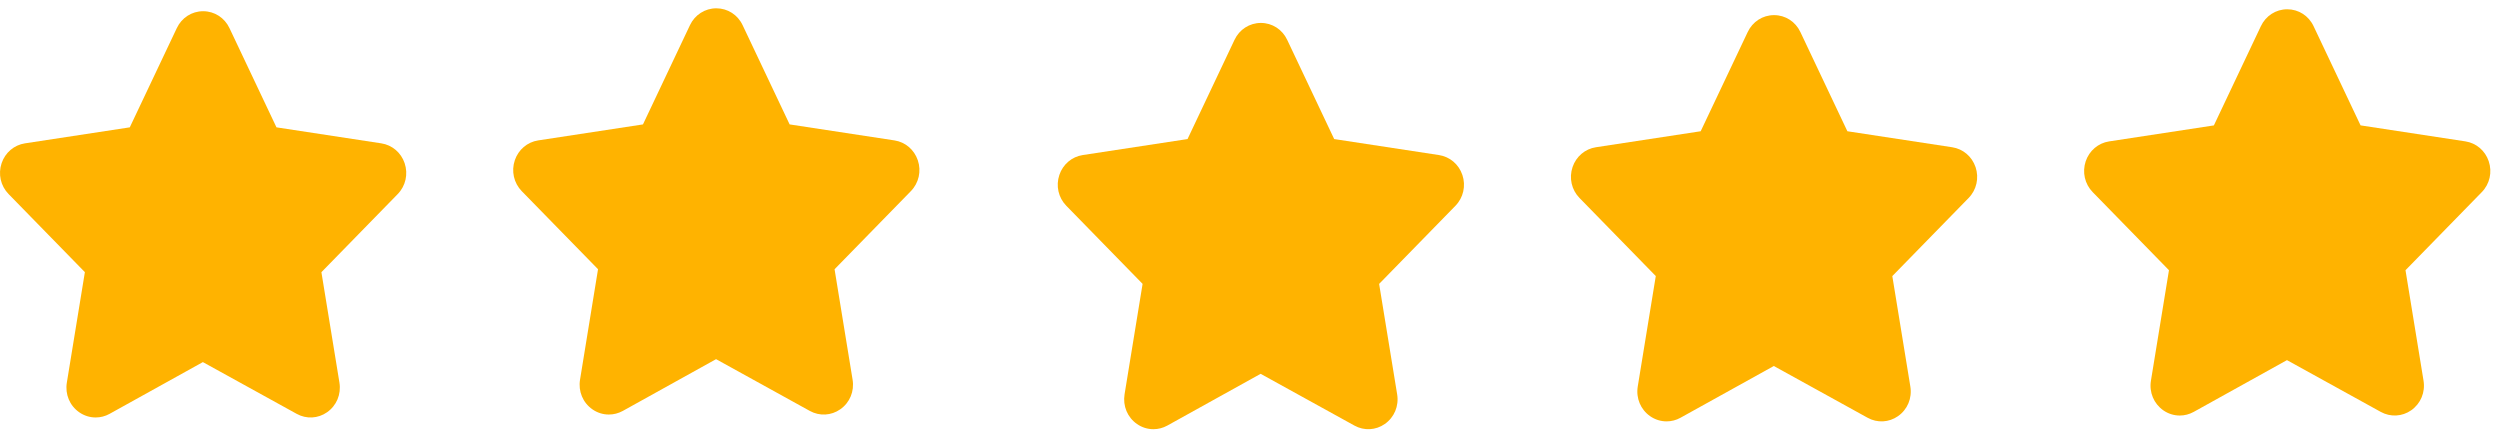
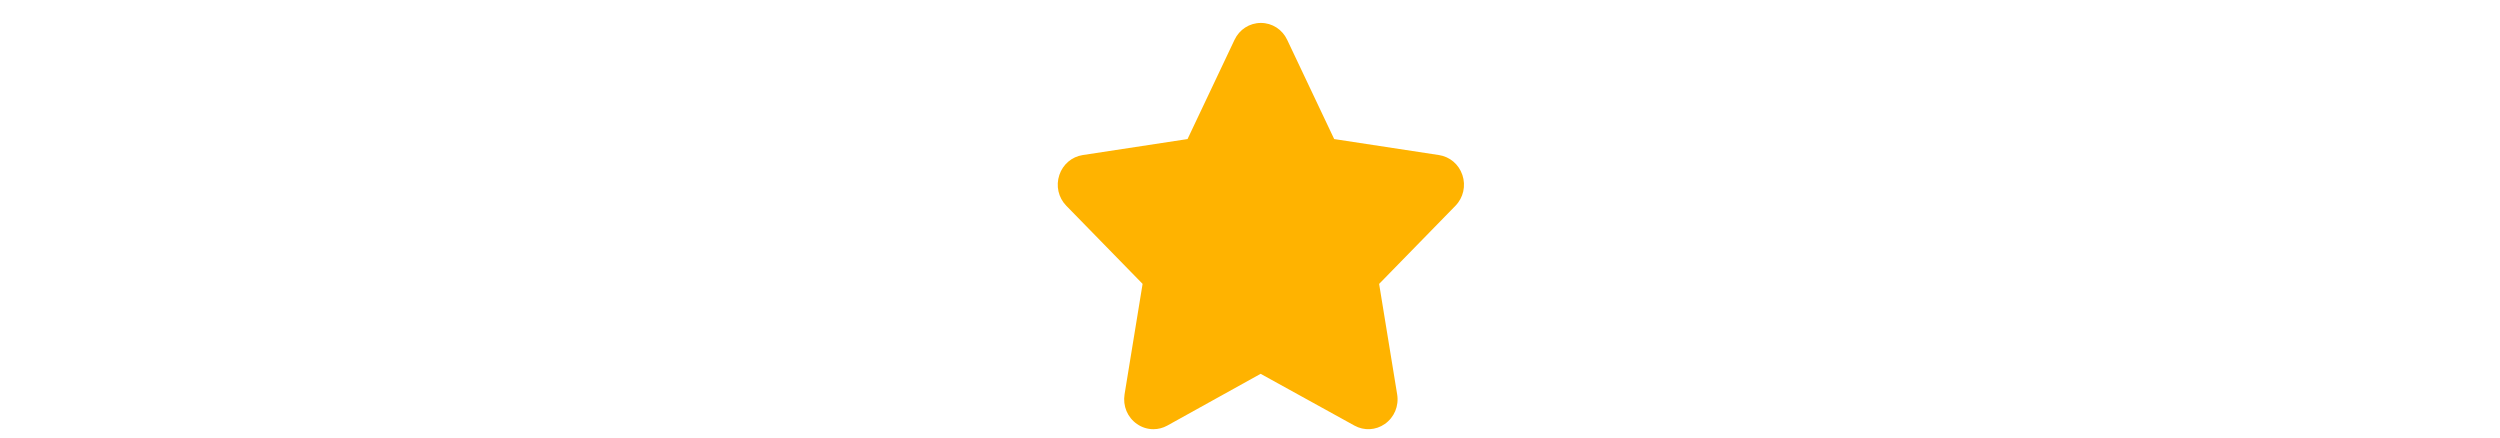
<svg xmlns="http://www.w3.org/2000/svg" width="80" height="14" viewBox="0 0 80 14" fill="none">
-   <path d="M12.948 5.221C12.834 4.883 12.548 4.64 12.201 4.587L8.847 4.075L7.344 0.902C7.187 0.567 6.863 0.359 6.5 0.359C6.137 0.359 5.814 0.567 5.657 0.901L4.153 4.075L0.799 4.587C0.452 4.64 0.166 4.883 0.052 5.221C-0.066 5.57 0.02 5.949 0.275 6.21L2.716 8.709L2.139 12.243C2.078 12.616 2.229 12.979 2.534 13.192C2.693 13.303 2.877 13.359 3.061 13.359C3.214 13.359 3.367 13.321 3.507 13.243L6.492 11.587L9.494 13.243C9.804 13.415 10.177 13.395 10.466 13.192C10.771 12.979 10.922 12.616 10.862 12.244L10.285 8.71L12.726 6.211C12.981 5.95 13.066 5.57 12.948 5.221Z" fill="#FFB300" />
-   <path d="M29.369 5.127C29.255 4.789 28.97 4.546 28.623 4.493L25.268 3.981L23.765 0.808C23.608 0.473 23.285 0.266 22.922 0.266C22.559 0.266 22.235 0.474 22.078 0.807L20.575 3.981L17.221 4.493C16.874 4.546 16.588 4.79 16.474 5.128C16.356 5.476 16.442 5.856 16.696 6.117L19.137 8.615L18.561 12.15C18.5 12.522 18.651 12.885 18.956 13.098C19.114 13.209 19.298 13.265 19.483 13.265C19.636 13.265 19.788 13.227 19.929 13.15L22.914 11.493L25.915 13.15C26.225 13.321 26.598 13.301 26.888 13.098C27.193 12.886 27.344 12.522 27.283 12.15L26.706 8.616L29.147 6.117C29.402 5.856 29.488 5.477 29.37 5.128L29.369 5.127Z" fill="#FFB300" />
  <path d="M46.795 5.596C46.681 5.258 46.395 5.015 46.048 4.962L42.694 4.45L41.191 1.277C41.034 0.942 40.711 0.734 40.348 0.734C39.985 0.734 39.661 0.942 39.504 1.276L38.001 4.45L34.646 4.962C34.3 5.015 34.014 5.258 33.9 5.596C33.782 5.945 33.867 6.324 34.122 6.585L36.563 9.084L35.986 12.618C35.926 12.991 36.077 13.354 36.382 13.567C36.54 13.678 36.724 13.734 36.909 13.734C37.062 13.734 37.214 13.696 37.355 13.618L40.34 11.962L43.341 13.618C43.651 13.79 44.024 13.77 44.314 13.567C44.618 13.354 44.77 12.991 44.709 12.619L44.132 9.085L46.573 6.586C46.828 6.325 46.913 5.946 46.796 5.597L46.795 5.596Z" fill="#FFB300" />
-   <path d="M63.217 5.346C63.103 5.008 62.817 4.765 62.47 4.712L59.116 4.2L57.613 1.027C57.456 0.692 57.133 0.484 56.77 0.484C56.406 0.484 56.083 0.692 55.926 1.026L54.422 4.2L51.068 4.712C50.722 4.765 50.436 5.008 50.322 5.346C50.204 5.695 50.289 6.074 50.544 6.335L52.985 8.834L52.408 12.368C52.347 12.741 52.499 13.104 52.803 13.317C52.962 13.428 53.146 13.484 53.331 13.484C53.483 13.484 53.636 13.446 53.776 13.368L56.762 11.712L59.763 13.368C60.073 13.54 60.446 13.52 60.736 13.317C61.04 13.104 61.192 12.741 61.131 12.369L60.554 8.835L62.995 6.336C63.25 6.075 63.335 5.696 63.218 5.347L63.217 5.346Z" fill="#FFB300" />
-   <path d="M79.639 5.159C79.525 4.82 79.239 4.577 78.892 4.524L75.538 4.012L74.035 0.839C73.878 0.504 73.555 0.297 73.191 0.297C72.828 0.297 72.505 0.505 72.348 0.838L70.844 4.013L67.49 4.525C67.144 4.578 66.858 4.821 66.743 5.159C66.626 5.508 66.711 5.887 66.966 6.148L69.407 8.647L68.83 12.181C68.769 12.553 68.921 12.916 69.225 13.13C69.384 13.241 69.568 13.297 69.753 13.297C69.905 13.297 70.058 13.258 70.198 13.181L73.183 11.524L76.185 13.181C76.495 13.352 76.868 13.332 77.157 13.13C77.462 12.917 77.614 12.553 77.553 12.181L76.976 8.647L79.417 6.148C79.672 5.887 79.757 5.509 79.639 5.159L79.639 5.159Z" fill="#FFB300" />
</svg>